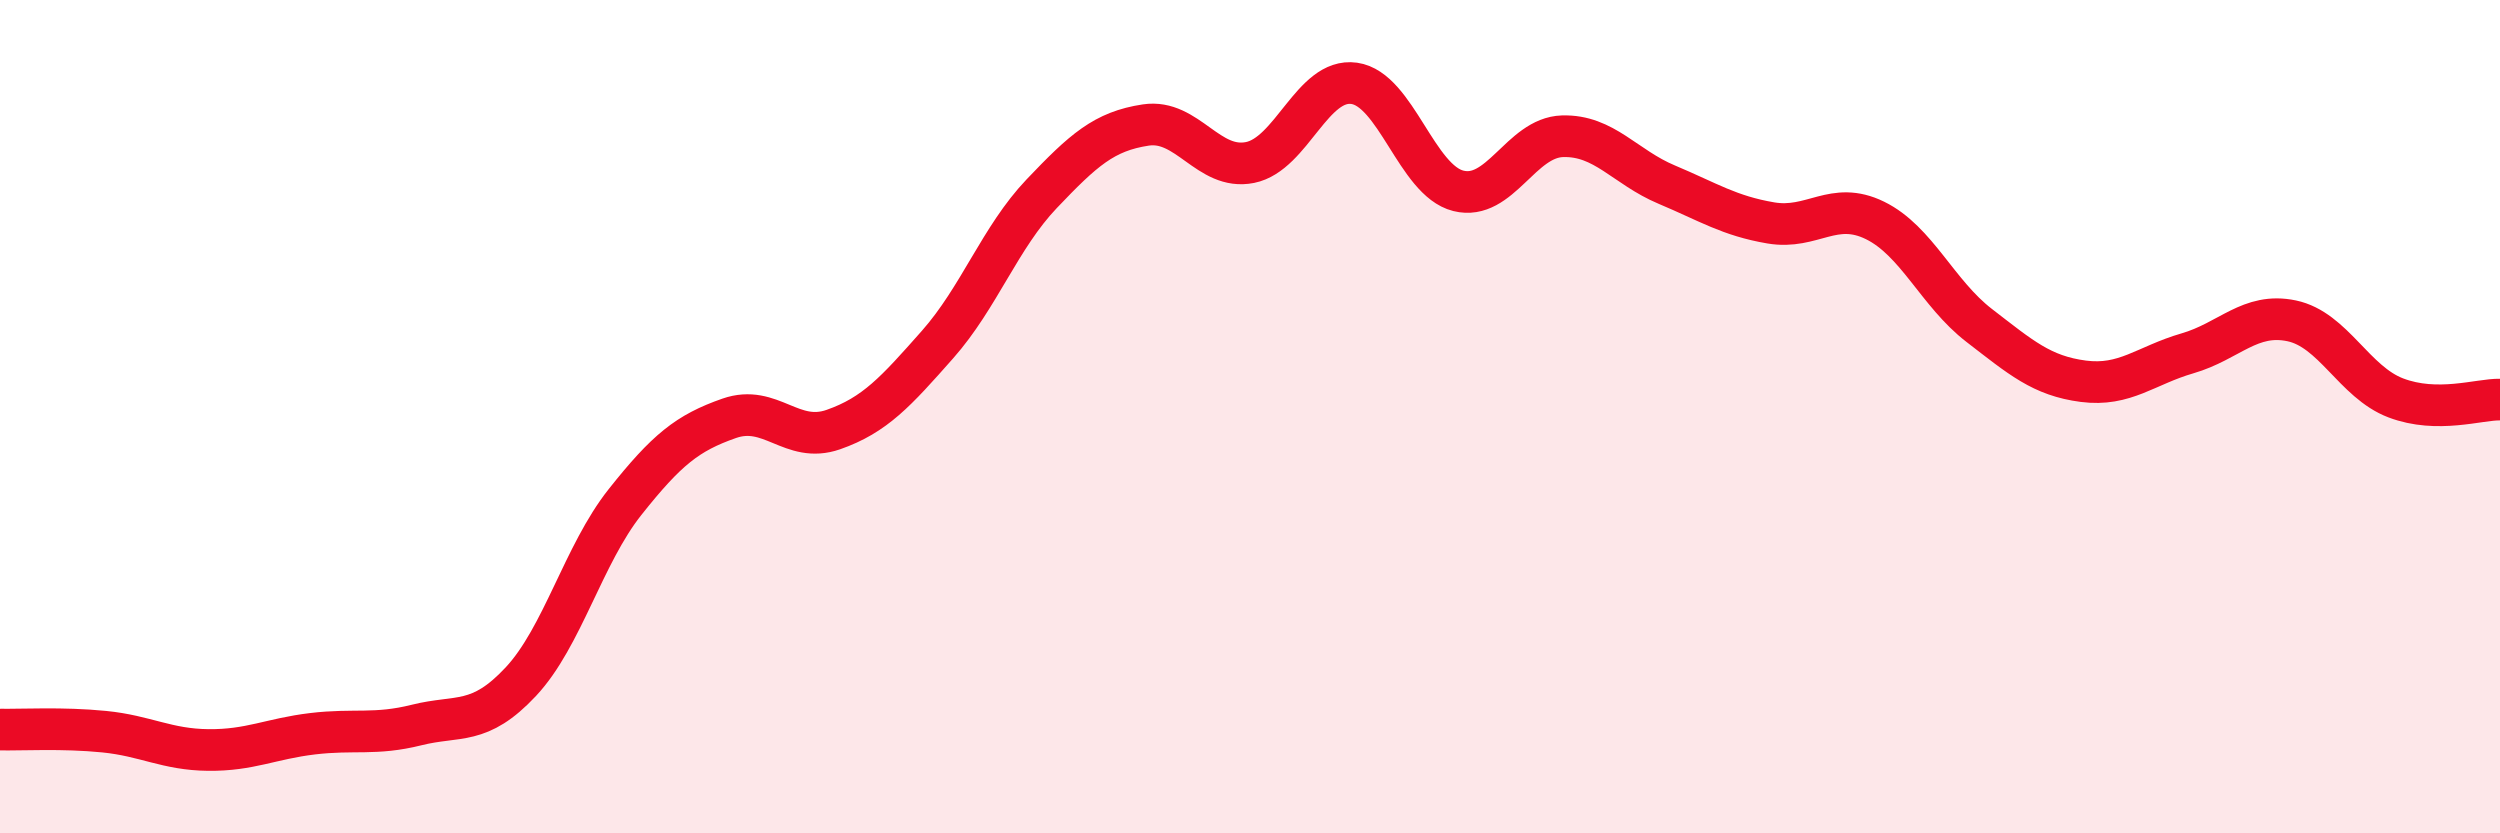
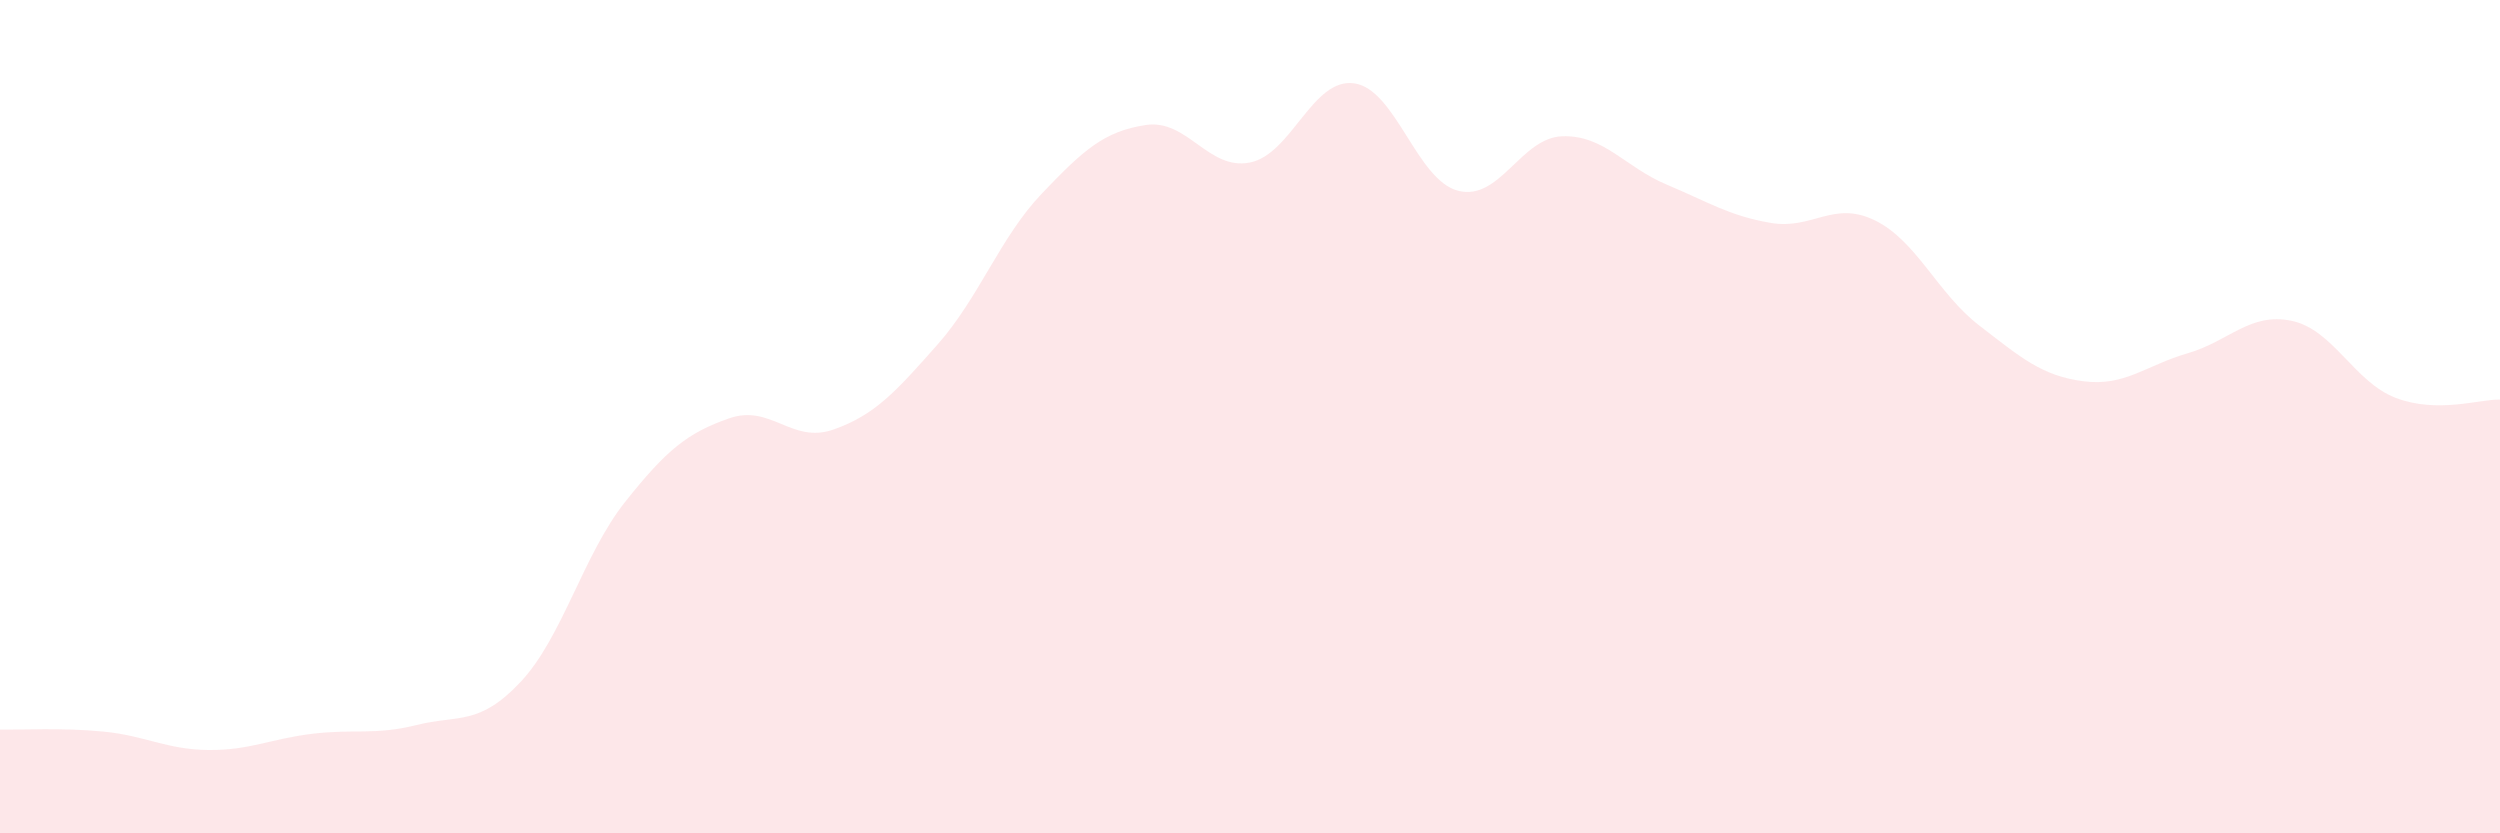
<svg xmlns="http://www.w3.org/2000/svg" width="60" height="20" viewBox="0 0 60 20">
  <path d="M 0,17.51 C 0.5,17.52 1.5,17.46 2.5,17.56 C 3.5,17.66 4,17.99 5,18 C 6,18.01 6.5,17.73 7.5,17.61 C 8.5,17.49 9,17.65 10,17.4 C 11,17.15 11.5,17.43 12.5,16.36 C 13.5,15.29 14,13.31 15,12.05 C 16,10.79 16.5,10.39 17.5,10.04 C 18.5,9.69 19,10.66 20,10.31 C 21,9.96 21.5,9.4 22.5,8.27 C 23.5,7.14 24,5.7 25,4.65 C 26,3.6 26.5,3.15 27.5,3 C 28.5,2.85 29,4.1 30,3.9 C 31,3.7 31.5,1.86 32.5,2 C 33.5,2.14 34,4.33 35,4.58 C 36,4.83 36.5,3.3 37.5,3.27 C 38.5,3.24 39,4.01 40,4.43 C 41,4.85 41.5,5.18 42.5,5.35 C 43.5,5.52 44,4.8 45,5.29 C 46,5.78 46.5,7.04 47.5,7.81 C 48.5,8.58 49,9.02 50,9.15 C 51,9.28 51.5,8.77 52.5,8.48 C 53.5,8.19 54,7.49 55,7.7 C 56,7.91 56.5,9.17 57.5,9.55 C 58.5,9.93 59.5,9.58 60,9.59L60 20L0 20Z" fill="#EB0A25" opacity="0.1" stroke-linecap="round" stroke-linejoin="round" />
-   <path d="M 0,17.51 C 0.5,17.52 1.5,17.46 2.5,17.56 C 3.5,17.66 4,17.99 5,18 C 6,18.01 6.5,17.73 7.5,17.61 C 8.5,17.49 9,17.65 10,17.4 C 11,17.15 11.5,17.43 12.5,16.36 C 13.5,15.29 14,13.31 15,12.05 C 16,10.79 16.5,10.39 17.5,10.04 C 18.5,9.69 19,10.66 20,10.31 C 21,9.96 21.5,9.4 22.5,8.27 C 23.5,7.14 24,5.7 25,4.65 C 26,3.6 26.5,3.15 27.5,3 C 28.5,2.85 29,4.1 30,3.9 C 31,3.7 31.5,1.86 32.5,2 C 33.5,2.14 34,4.33 35,4.58 C 36,4.83 36.5,3.3 37.5,3.27 C 38.5,3.24 39,4.01 40,4.43 C 41,4.85 41.5,5.18 42.5,5.35 C 43.5,5.52 44,4.8 45,5.29 C 46,5.78 46.5,7.04 47.5,7.81 C 48.5,8.58 49,9.02 50,9.15 C 51,9.28 51.5,8.77 52.5,8.48 C 53.5,8.19 54,7.49 55,7.7 C 56,7.91 56.5,9.17 57.5,9.55 C 58.5,9.93 59.5,9.58 60,9.59" stroke="#EB0A25" stroke-width="1" fill="none" stroke-linecap="round" stroke-linejoin="round" />
</svg>